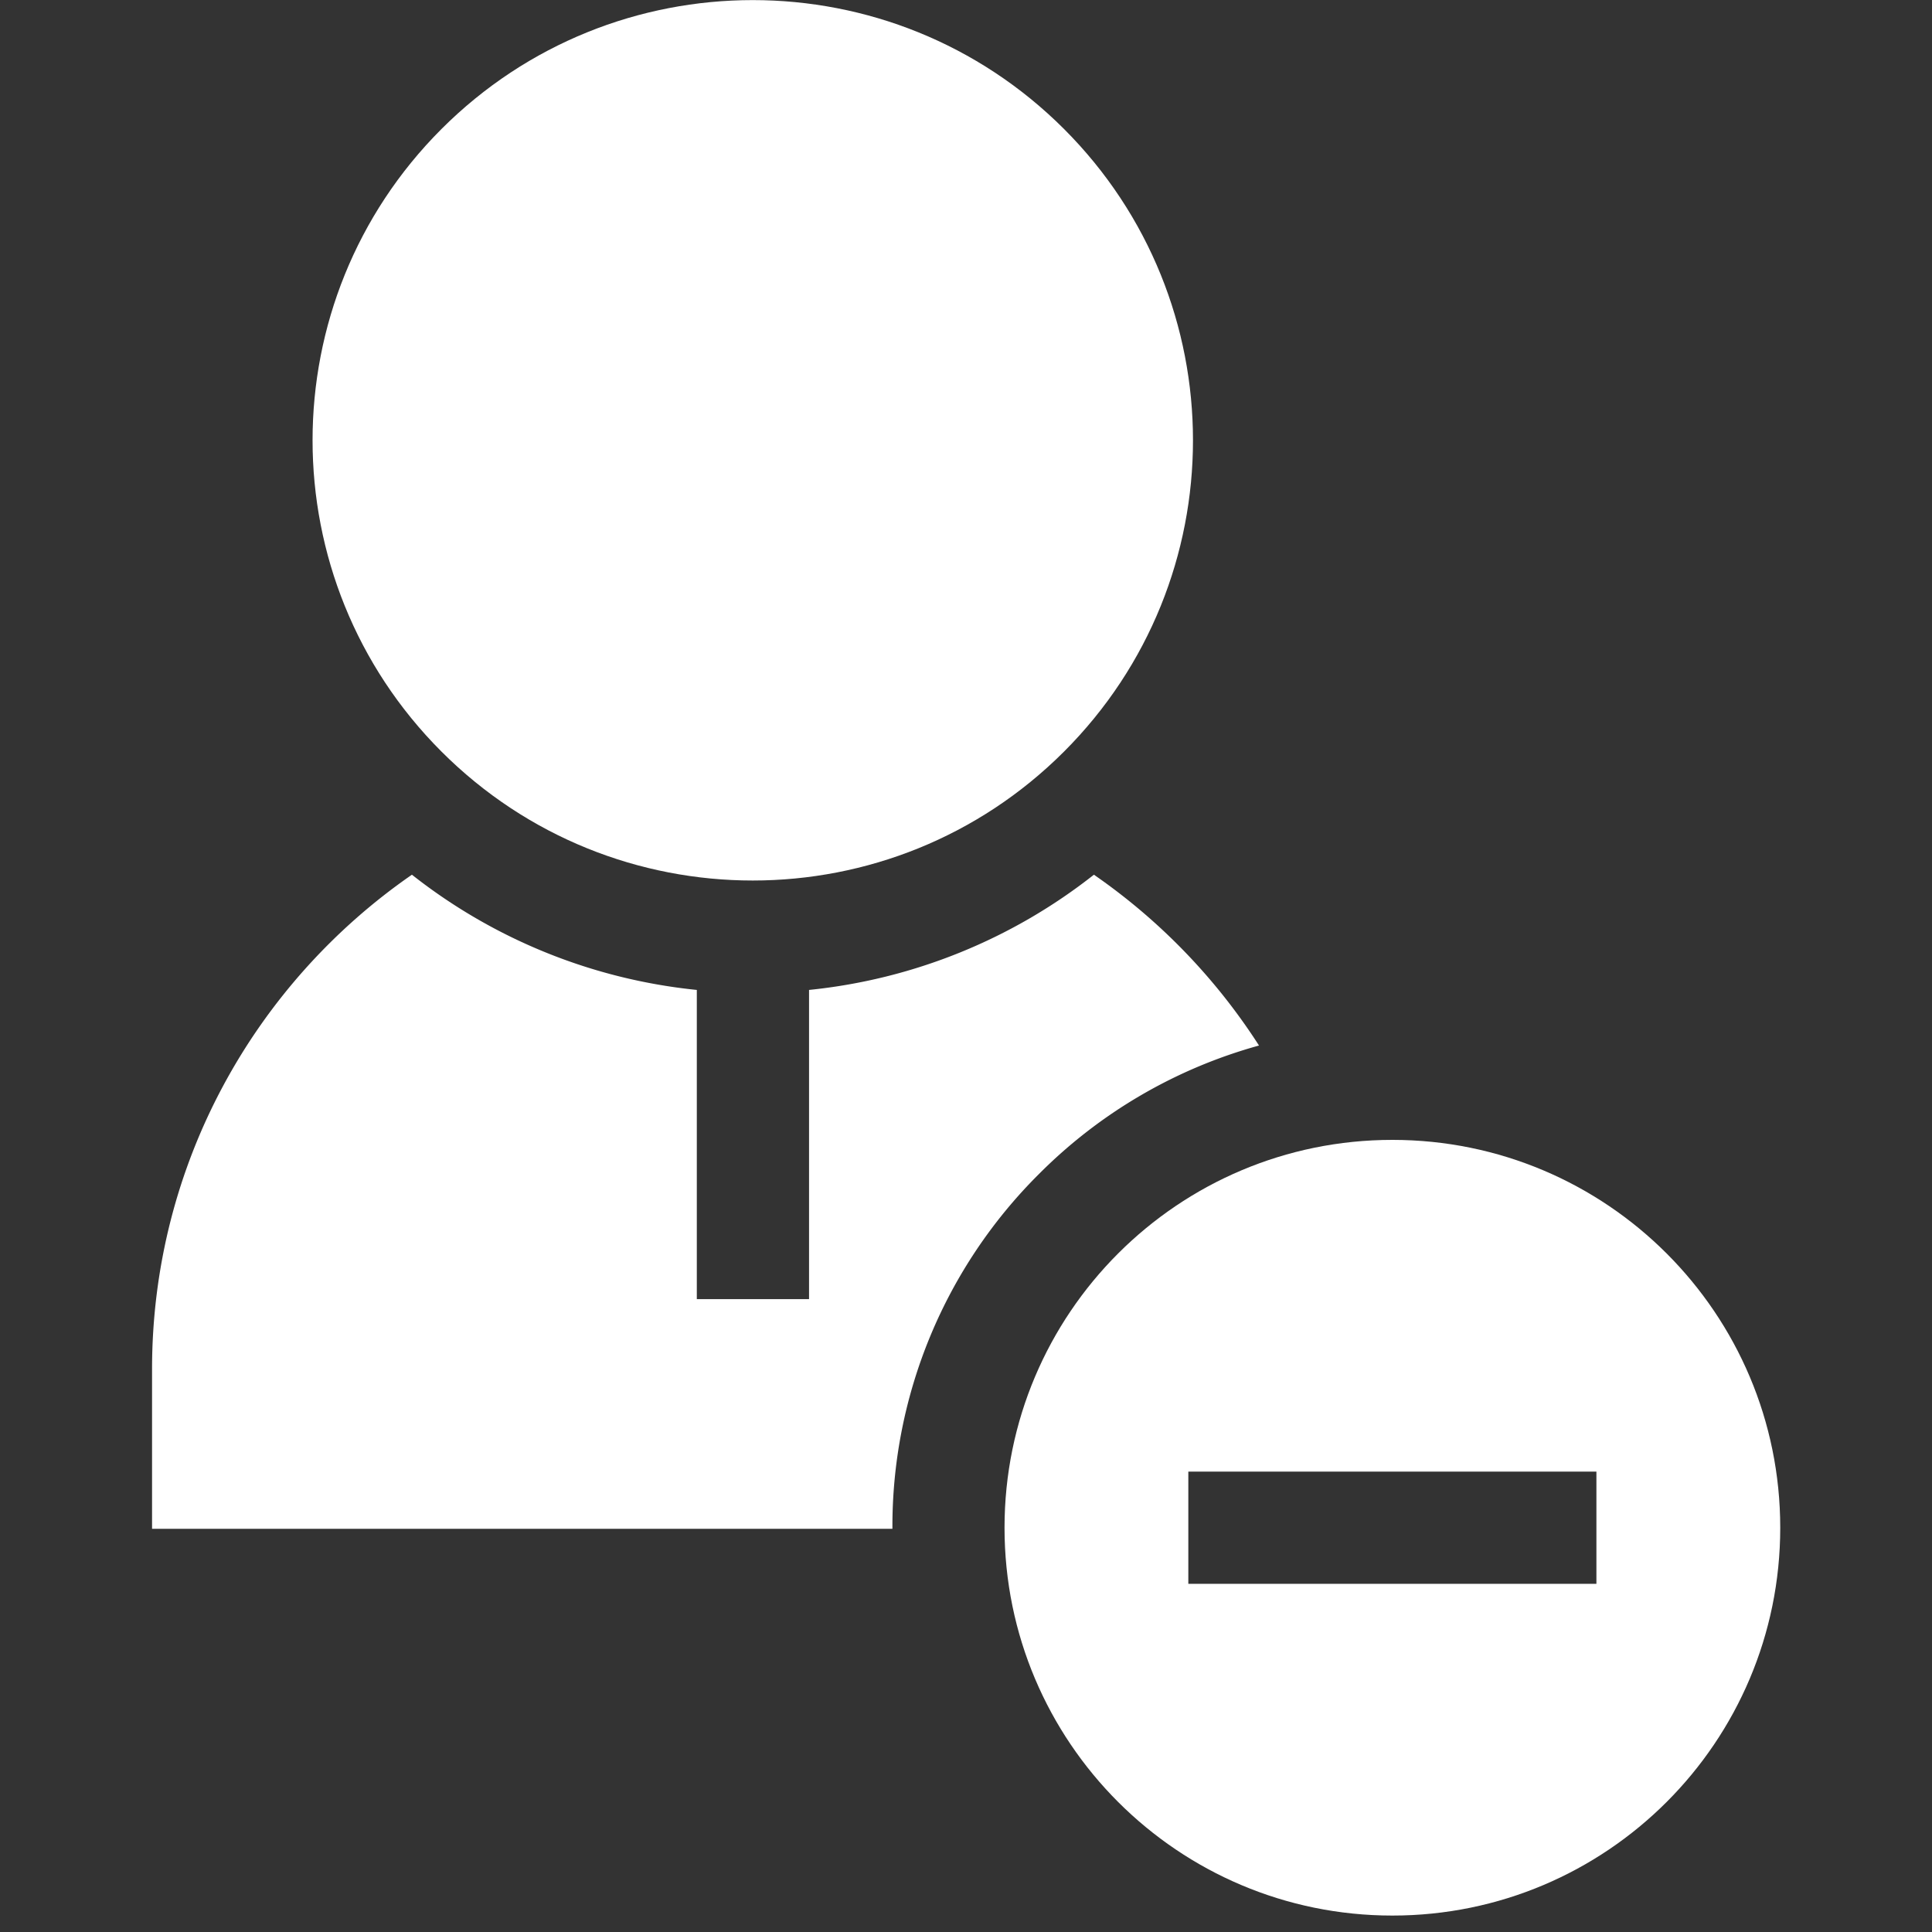
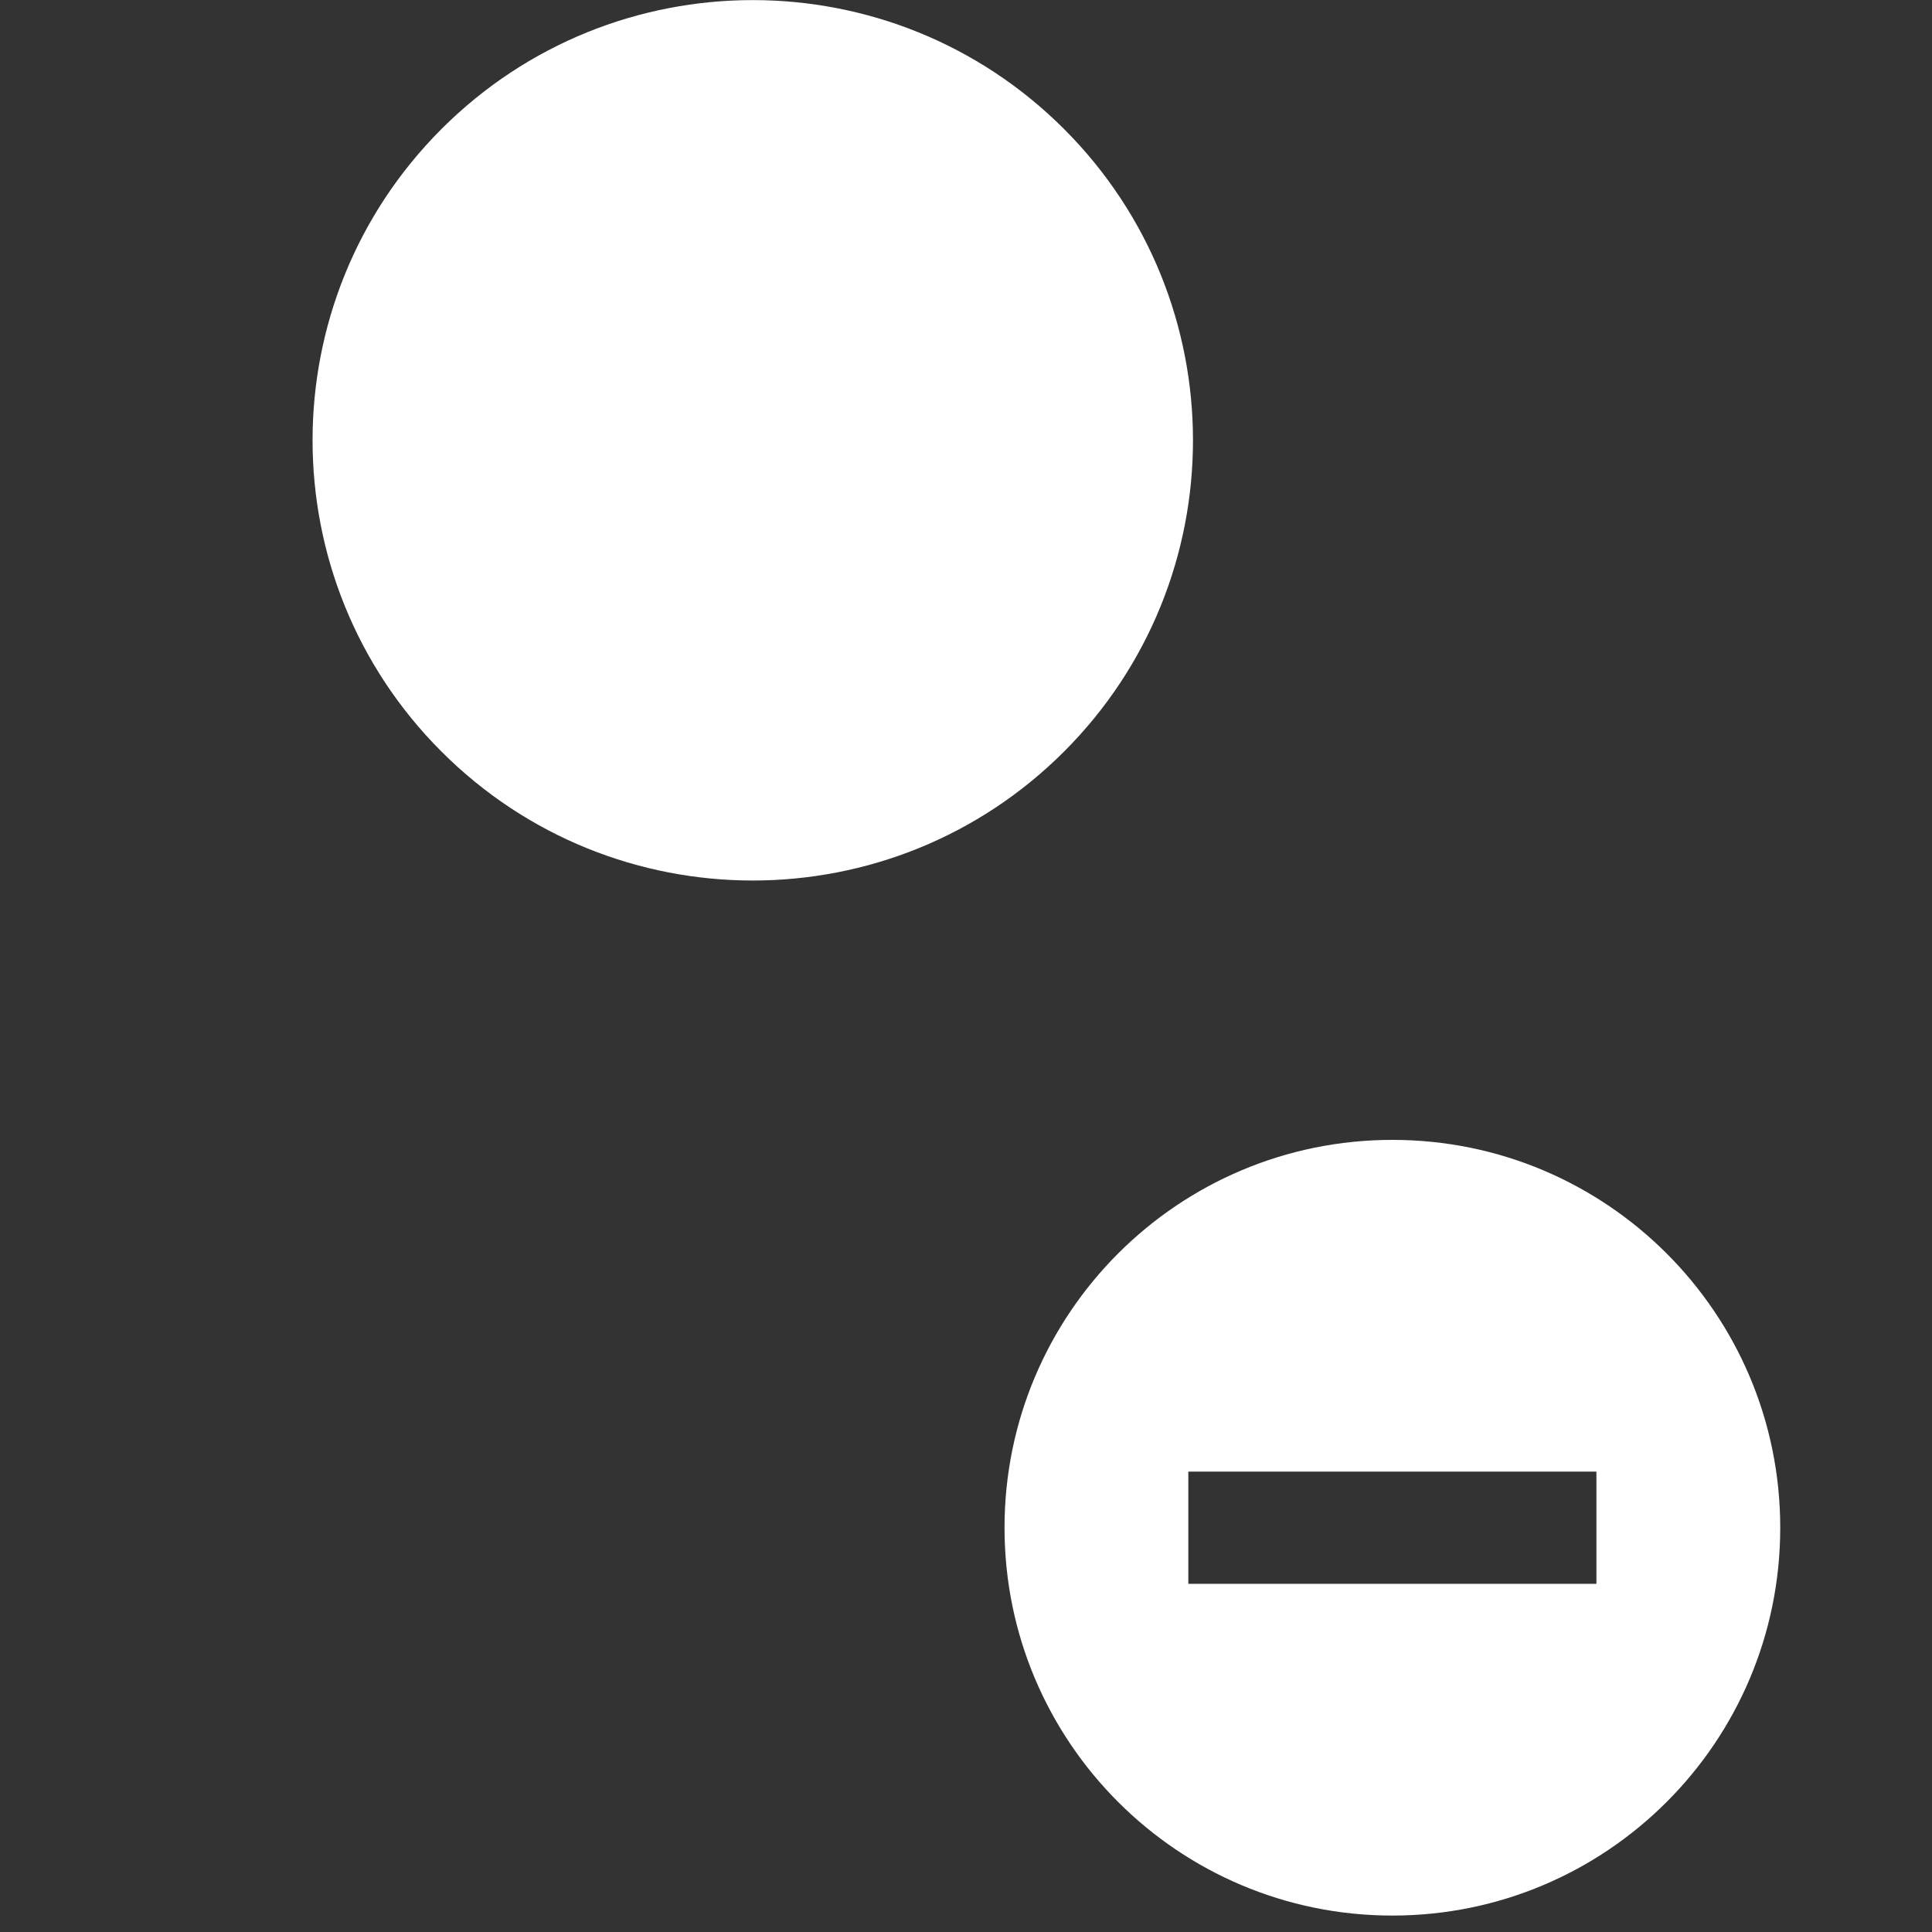
<svg xmlns="http://www.w3.org/2000/svg" width="67" height="67" fill="none">
  <rect width="100%" height="100%" fill="#333333" stroke="none" />
  <g fill="#fff" clip-path="url(#a)">
-     <path d="M36.027 40.717a17.245 17.245 0 0 1 7.634-4.459 21.005 21.005 0 0 0-5.725-5.924 19.067 19.067 0 0 1-9.879 3.996v10.723h-3.892V34.33a19.067 19.067 0 0 1-9.88-3.996c-5.44 3.763-9.012 10.045-9.012 17.147v5.536h25.675v-.037a17.23 17.23 0 0 1 5.079-12.263Z" />
    <path d="M48.287 39.53c-7.429 0-13.451 6.021-13.451 13.45 0 7.429 6.022 13.45 13.45 13.45 7.43 0 13.451-6.021 13.451-13.45 0-7.429-6.022-13.45-13.45-13.45Zm7.076 15.396H41.21v-3.892h14.152v3.892ZM36.9 26.064c5.962-5.962 5.962-15.627 0-21.59-5.962-5.961-15.628-5.961-21.59 0-5.961 5.963-5.961 15.628 0 21.59 5.962 5.962 15.628 5.962 21.59 0Z" />
  </g>
  <defs>
    <clipPath id="a">
      <path fill="#fff" d="M.29 0h66.43v66.432H.29z" />
    </clipPath>
  </defs>
</svg>